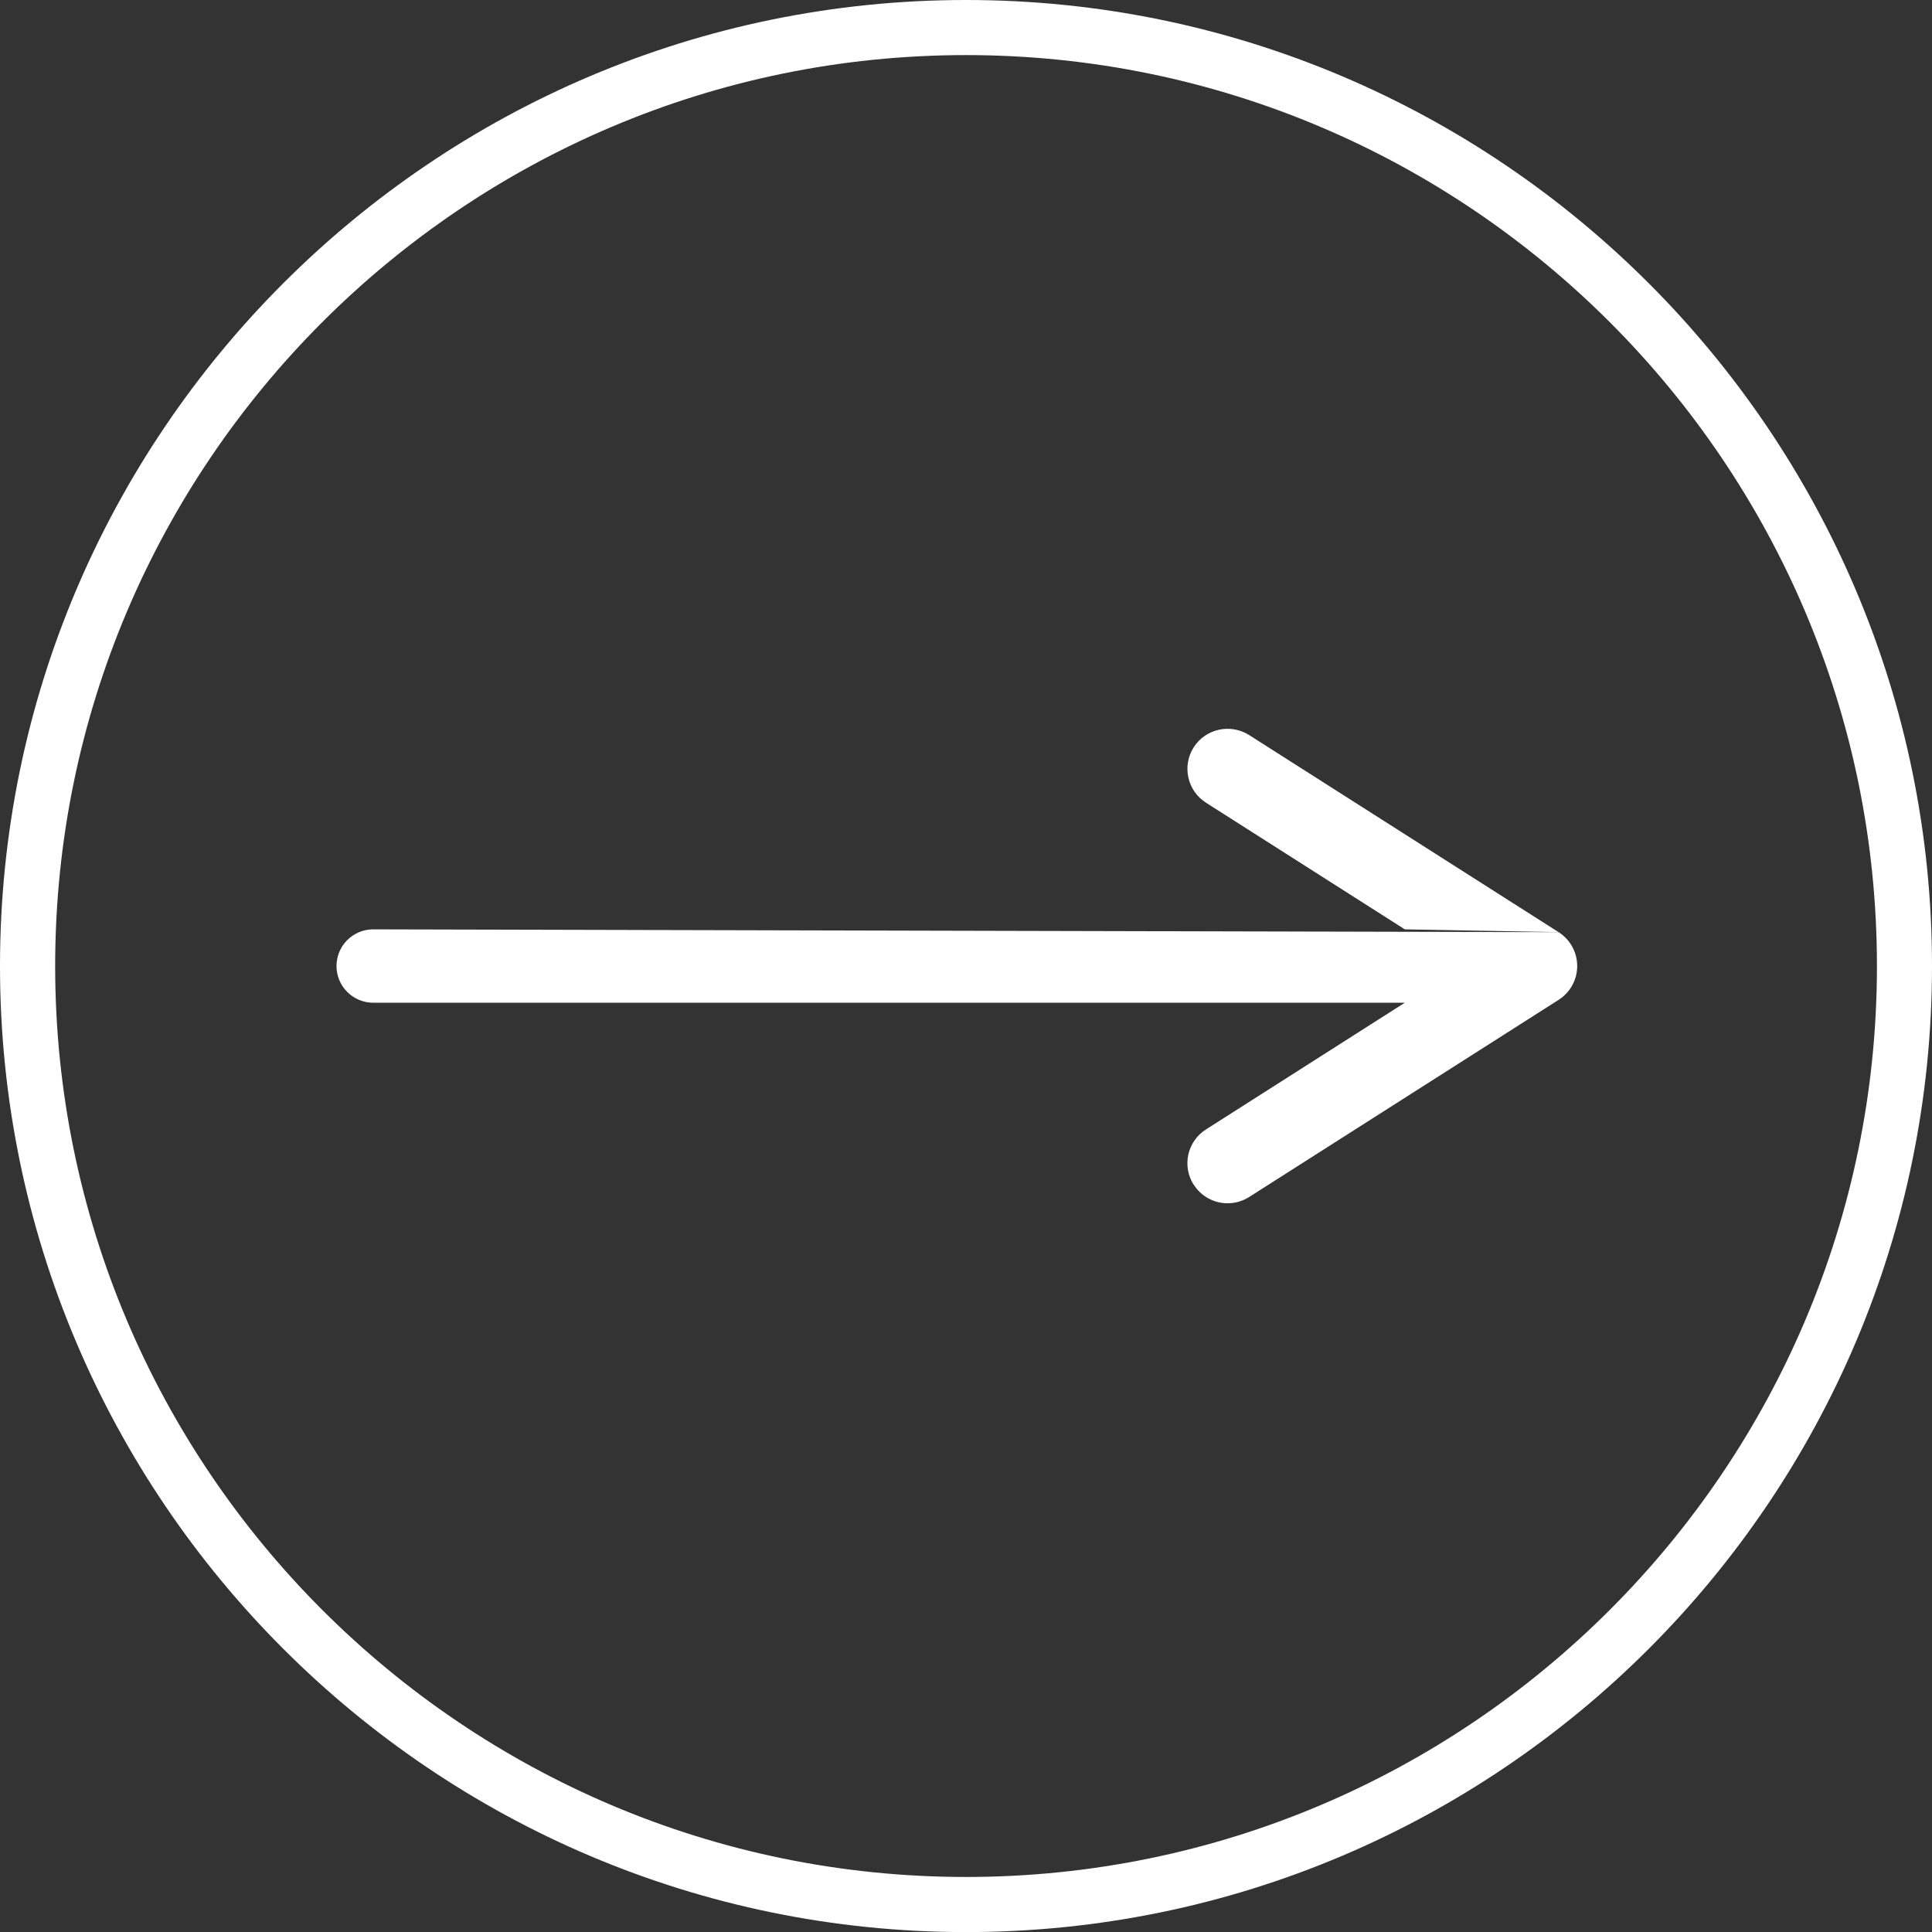
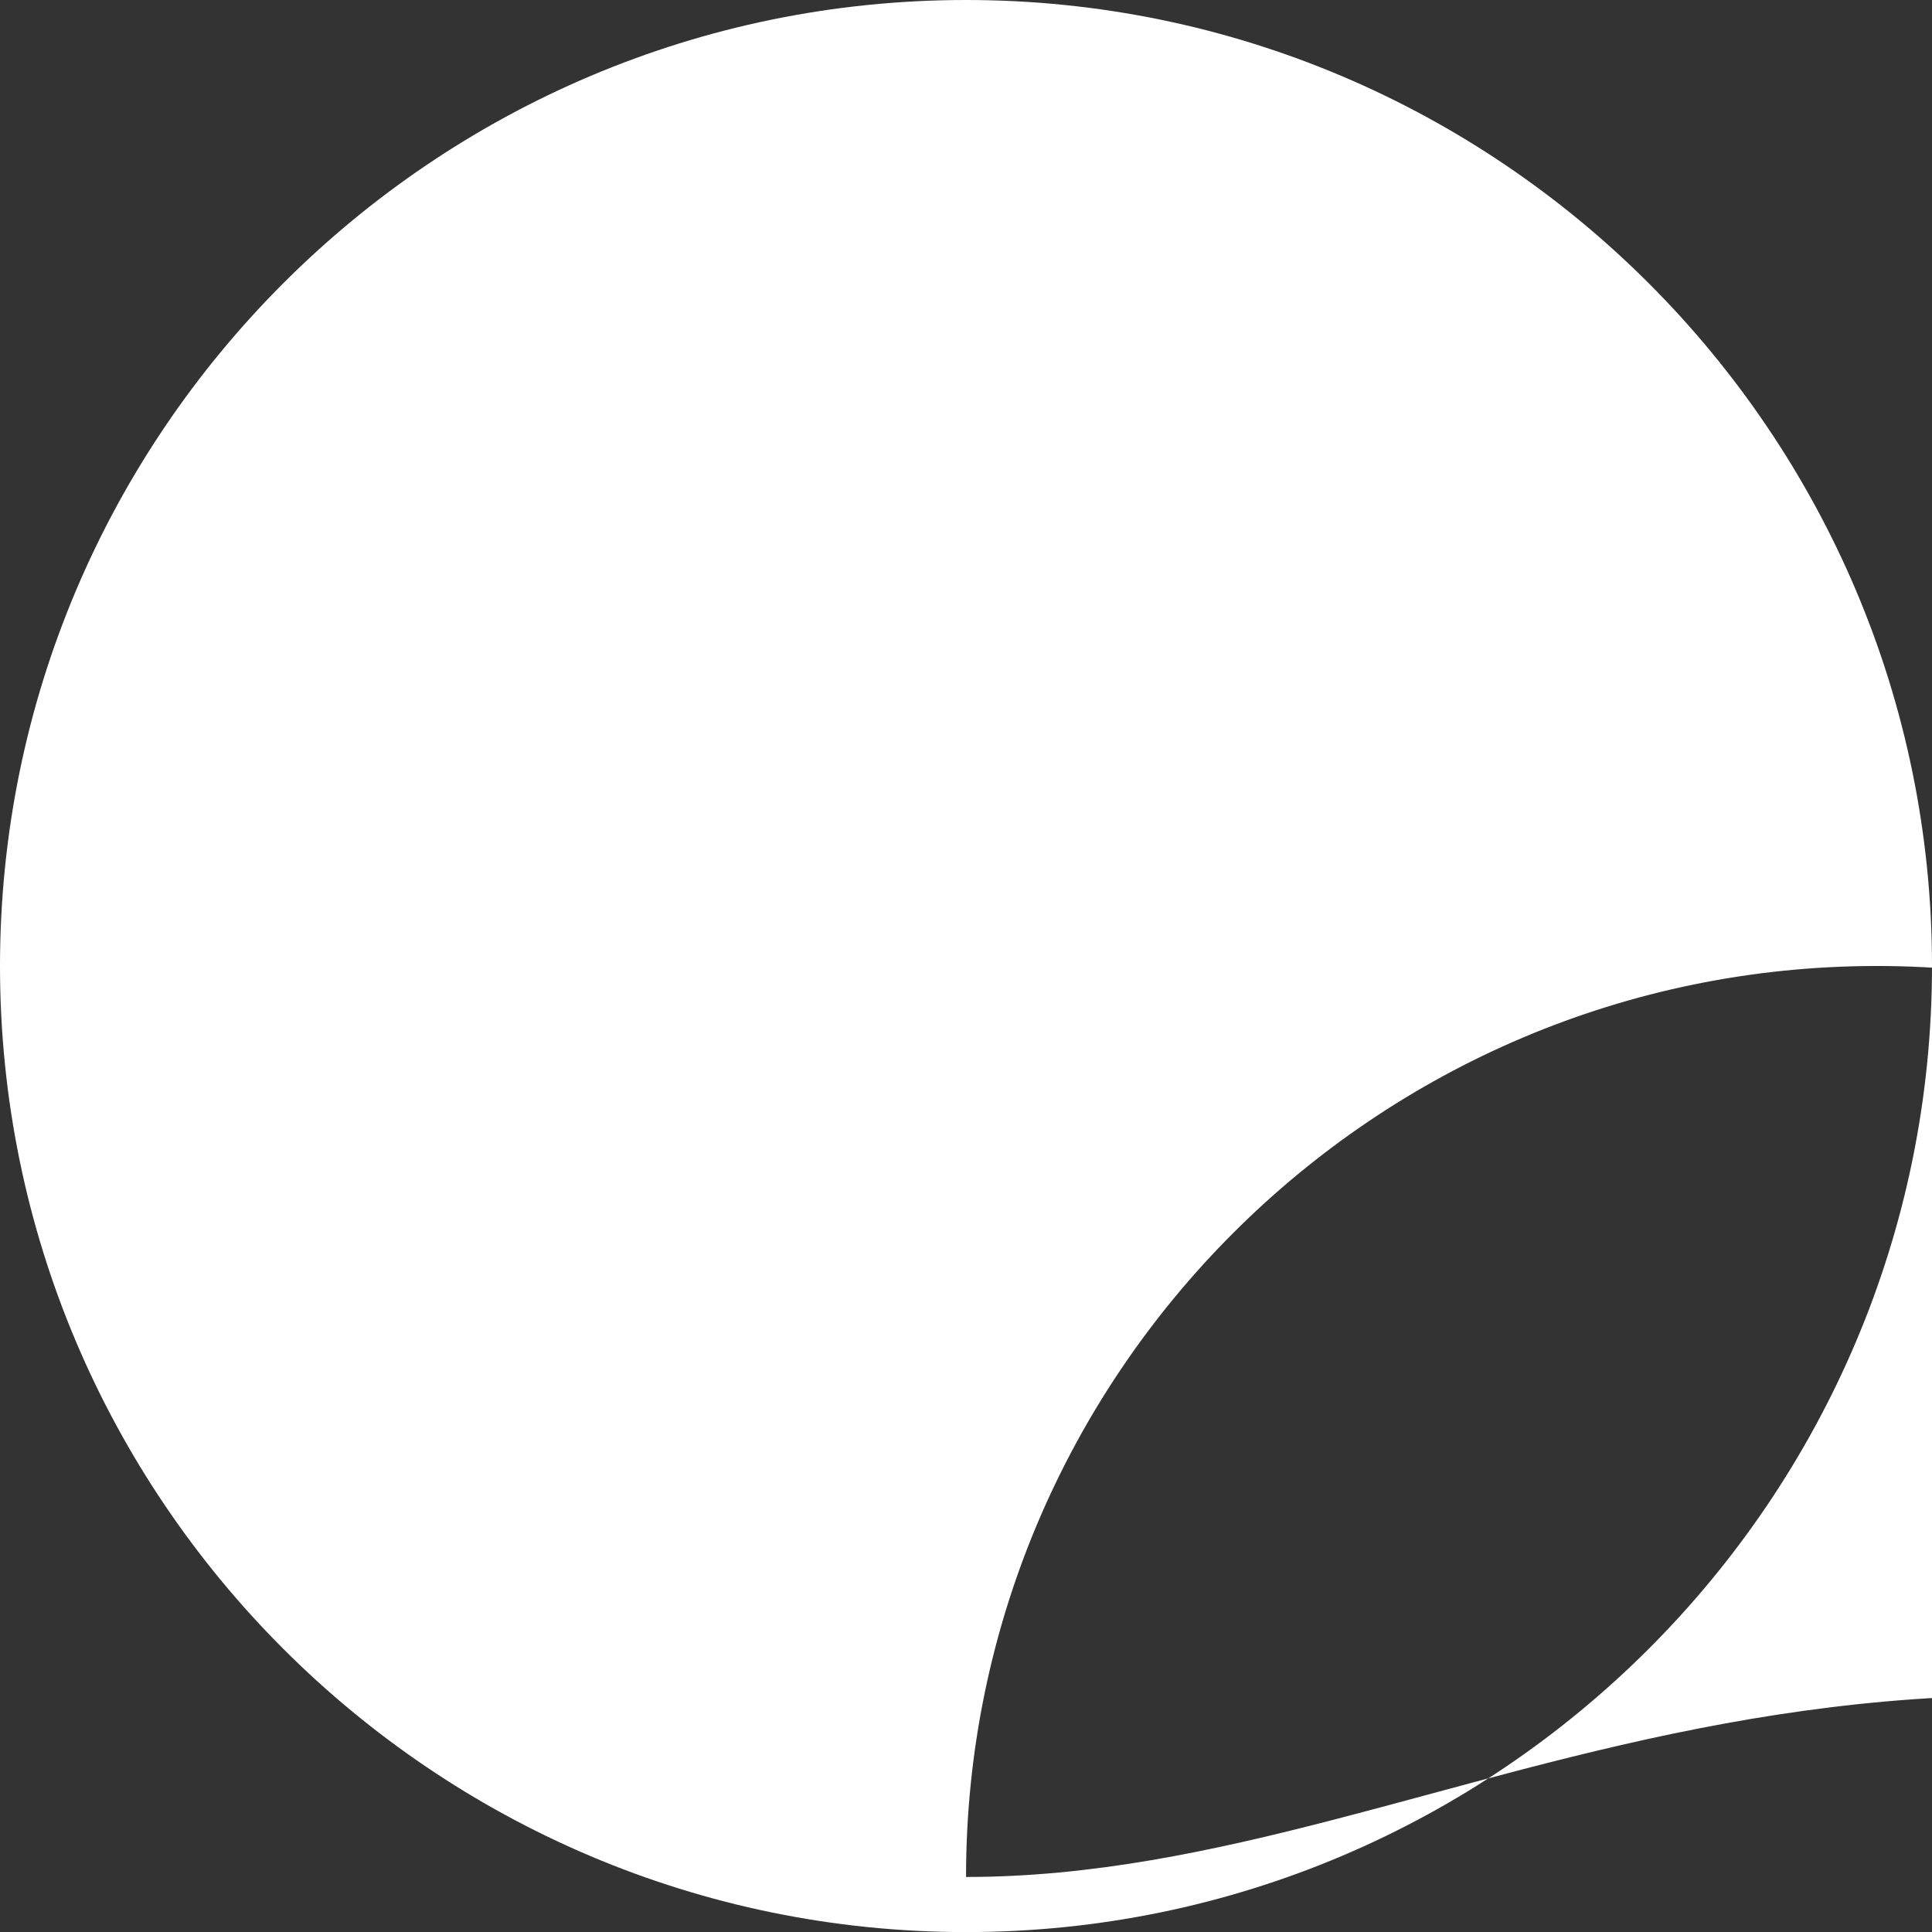
<svg xmlns="http://www.w3.org/2000/svg" version="1.1" id="Capa_1" x="0px" y="0px" width="74.005px" height="74.008px" viewBox="0 0 74.005 74.008" enable-background="new 0 0 74.005 74.008" xml:space="preserve">
  <rect x="0" y="0" width="74.005" height="74.008" fill="#333333" stroke="none" />
-   <path fill="#FFFFFF" d="M37.004,0C16.597,0,0,16.601,0,37.006c0,20.4,16.597,37.002,37.004,37.002  c20.404,0,37.001-16.602,37.001-37.002C74.005,16.601,57.408,0,37.004,0 M37.004,71.897c-19.242,0-34.891-15.652-34.891-34.892  c0-19.241,15.648-34.895,34.891-34.895c19.239,0,34.892,15.654,34.892,34.895C71.896,56.245,56.243,71.897,37.004,71.897" />
-   <path fill="#FFFFFF" d="M14.295,35.599c-0.776,0-1.405,0.628-1.405,1.405c0,0.775,0.629,1.405,1.405,1.405h39.516l-7.612,4.851  c-0.348,0.218-0.588,0.563-0.681,0.964c-0.086,0.4-0.014,0.813,0.206,1.158h0.004c0.285,0.443,0.766,0.709,1.295,0.709  c0.292,0,0.577-0.083,0.824-0.239l11.856-7.553c0.446-0.285,0.711-0.77,0.711-1.295c0-0.525-0.265-1.012-0.711-1.297" />
+   <path fill="#FFFFFF" d="M37.004,0C16.597,0,0,16.601,0,37.006c0,20.4,16.597,37.002,37.004,37.002  c20.404,0,37.001-16.602,37.001-37.002C74.005,16.601,57.408,0,37.004,0 M37.004,71.897c0-19.241,15.648-34.895,34.891-34.895c19.239,0,34.892,15.654,34.892,34.895C71.896,56.245,56.243,71.897,37.004,71.897" />
  <path fill="#FFFFFF" d="M59.703,35.707l-11.859-7.553c-0.715-0.45-1.663-0.241-2.12,0.471c-0.22,0.349-0.292,0.759-0.203,1.161  c0.09,0.402,0.33,0.742,0.678,0.964l7.612,4.849" />
-   <rect x="-423" y="-1009" fill="none" width="1440" height="2858" />
</svg>